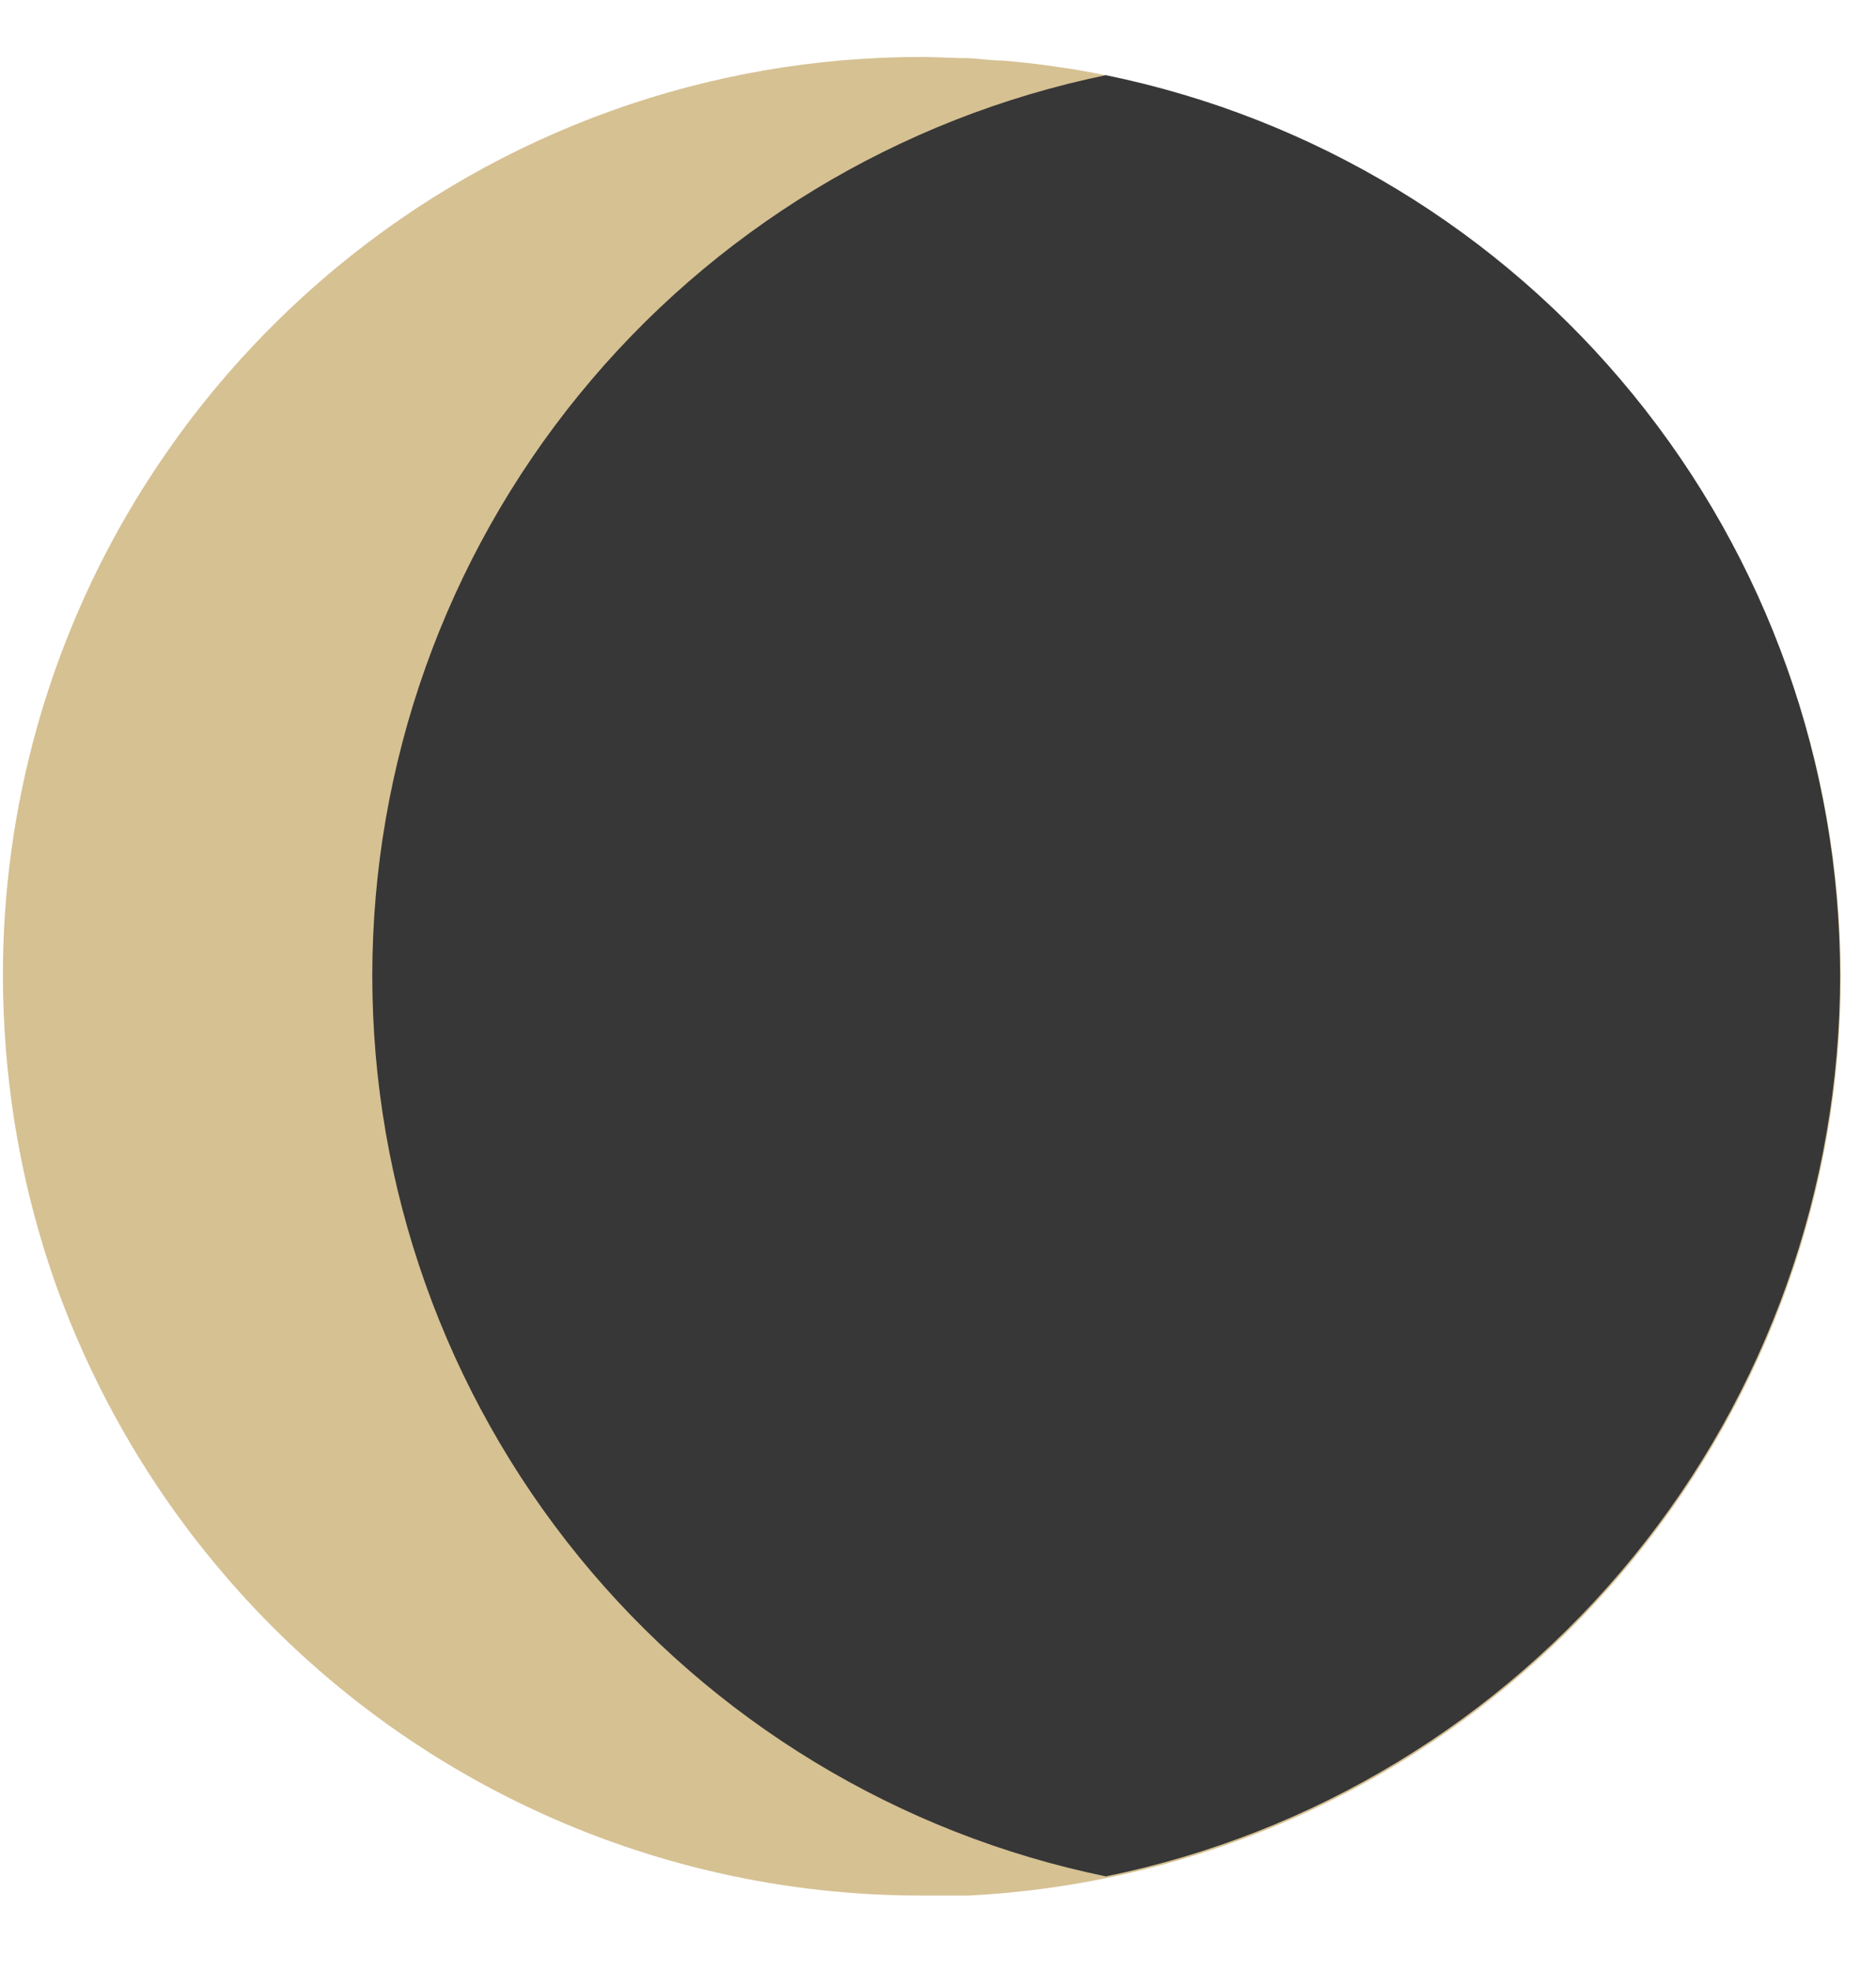
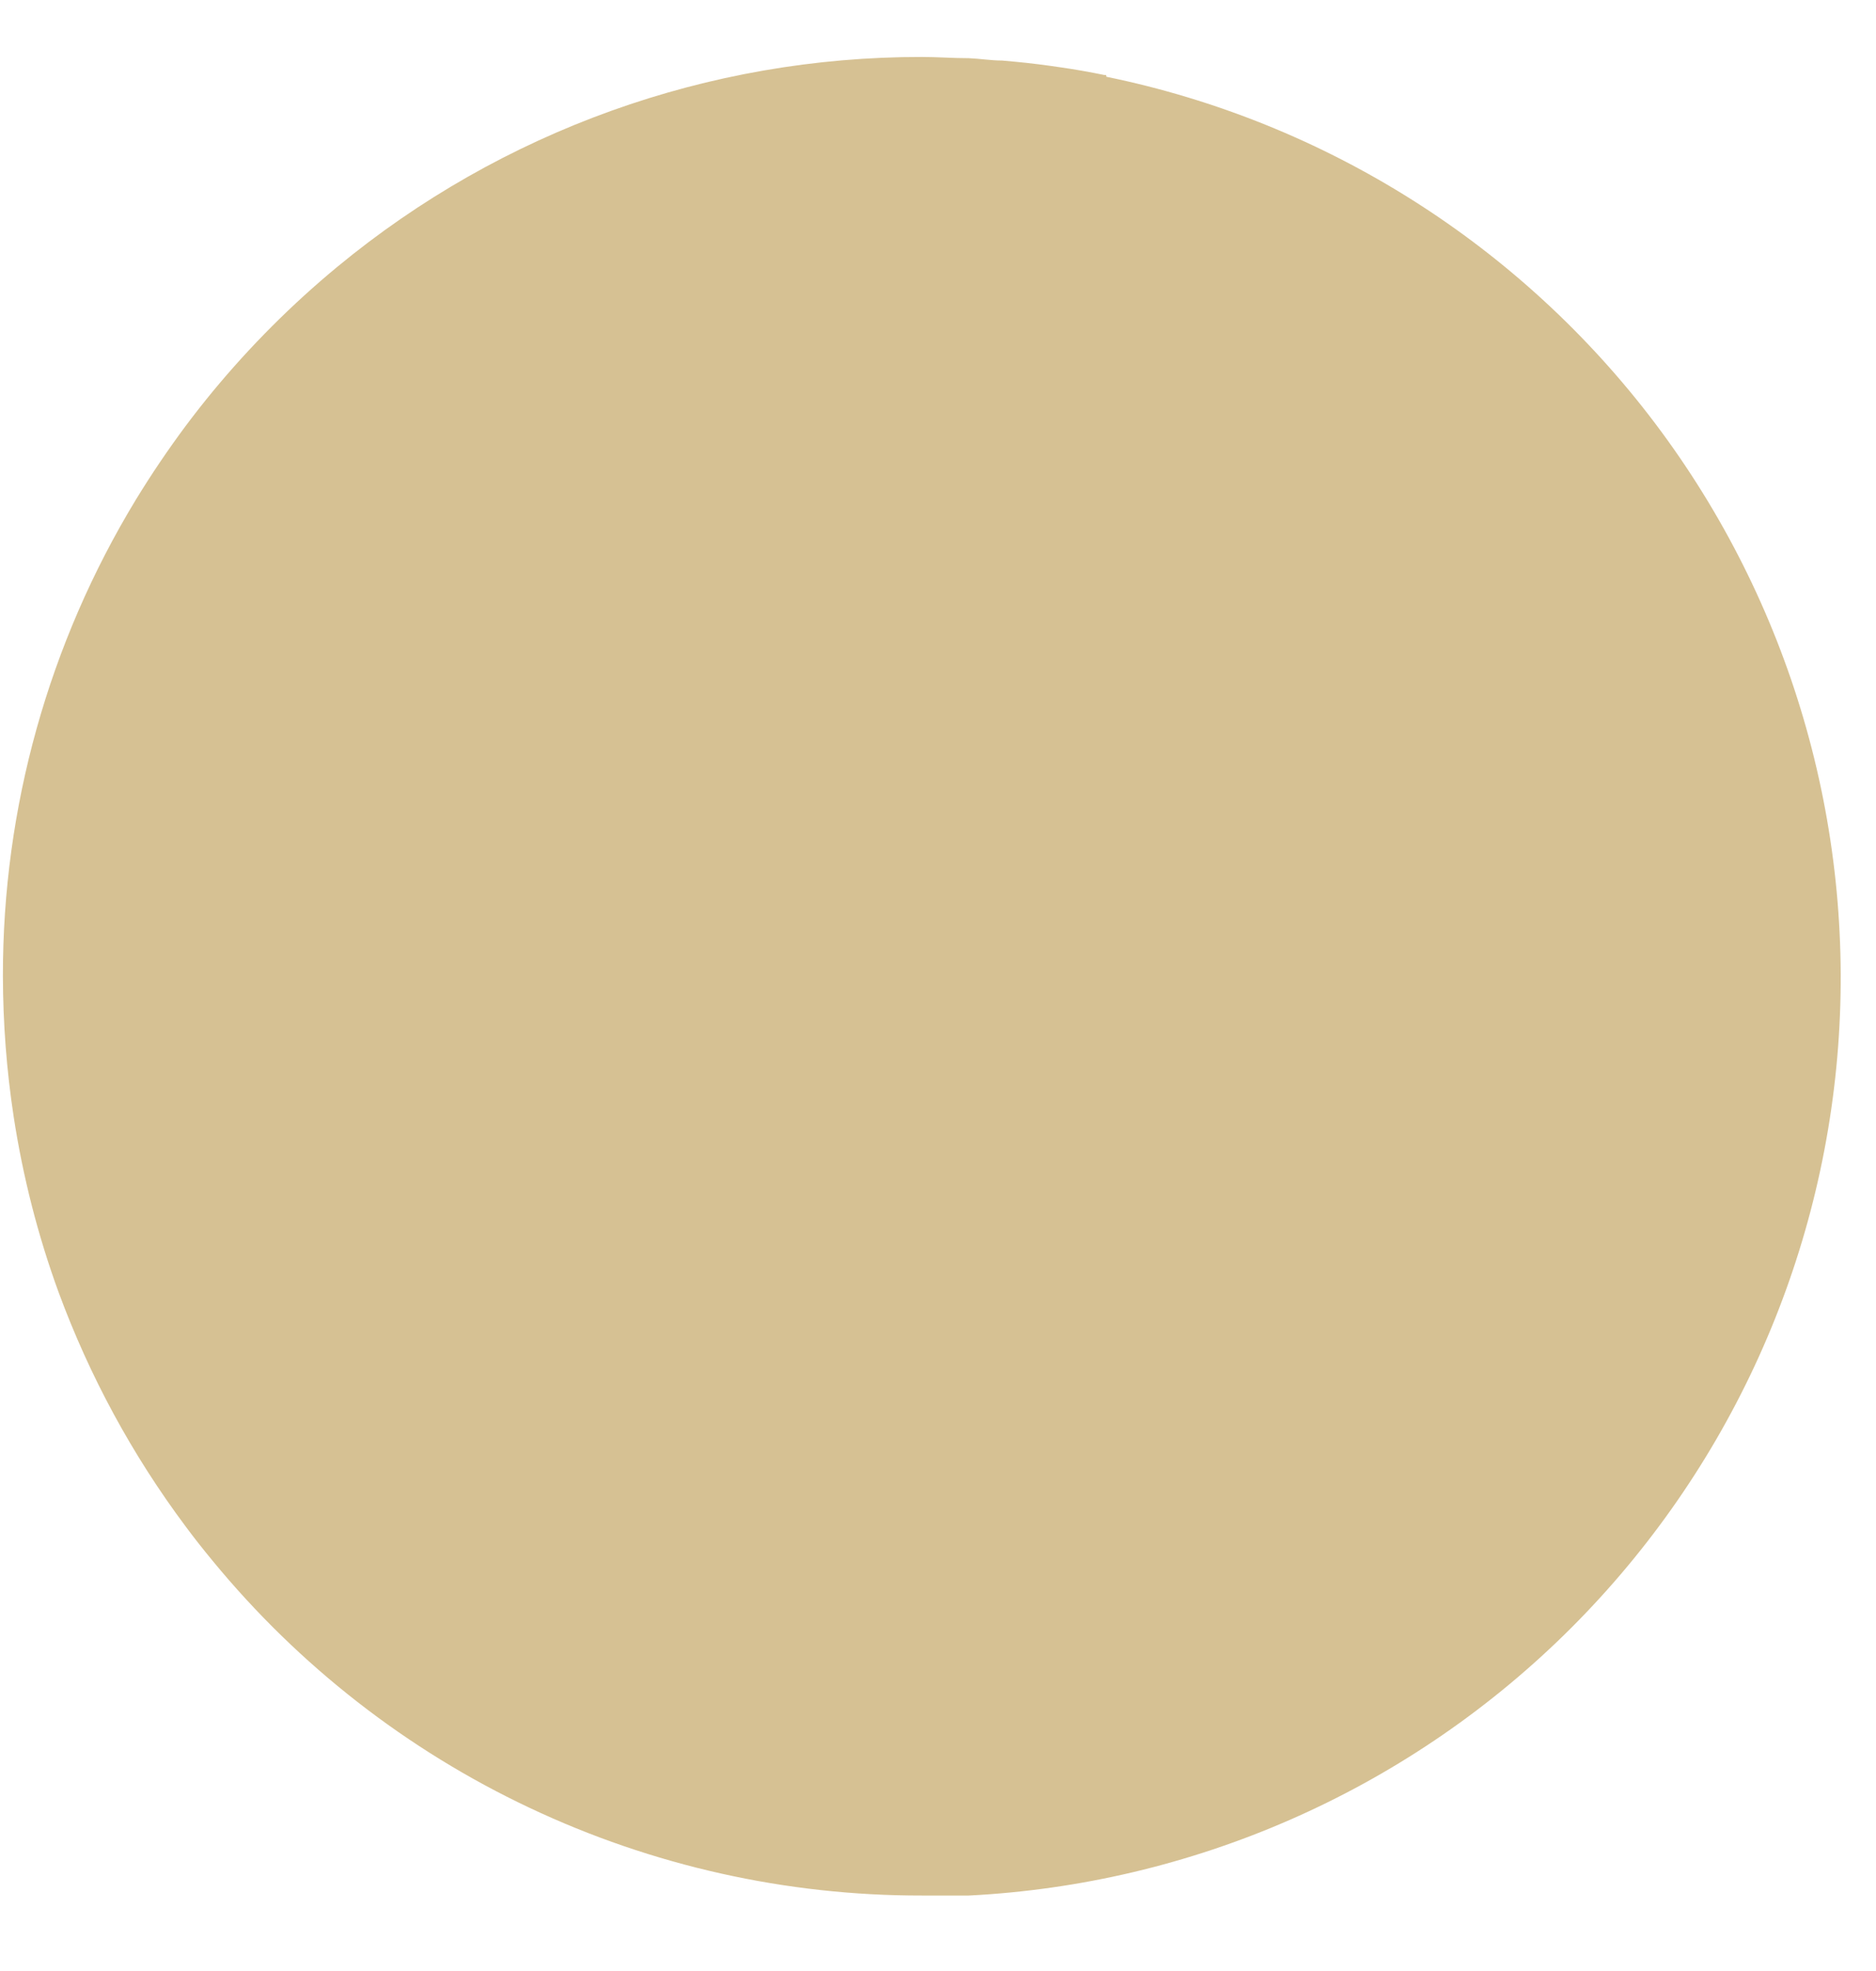
<svg xmlns="http://www.w3.org/2000/svg" width="20" height="21" viewBox="0 0 20 21" fill="none">
-   <path d="M11.792 0.799H11.773C11.62 0.768 11.466 0.74 11.31 0.718C11.15 0.694 10.987 0.673 10.825 0.658L10.683 0.645C10.566 0.645 10.448 0.625 10.329 0.62C10.156 0.62 9.996 0.607 9.827 0.607C7.553 0.604 5.349 1.395 3.596 2.843C3.113 3.242 2.668 3.687 2.268 4.171C2.168 4.292 2.071 4.416 1.978 4.54C1.79 4.793 1.614 5.053 1.449 5.323C0.519 6.853 0.028 8.61 0.031 10.401C0.032 10.901 0.07 11.4 0.145 11.893C0.243 12.533 0.403 13.162 0.625 13.769C0.954 14.661 1.409 15.501 1.978 16.262C2.071 16.388 2.168 16.51 2.268 16.631C3.186 17.747 4.34 18.646 5.647 19.262C6.954 19.879 8.382 20.198 9.827 20.196C9.923 20.196 10.02 20.196 10.115 20.196C10.21 20.196 10.258 20.196 10.329 20.196C12.71 20.075 14.964 19.089 16.67 17.424C18.375 15.759 19.416 13.53 19.596 11.153C19.775 8.776 19.082 6.416 17.647 4.513C16.211 2.611 14.131 1.297 11.796 0.818L11.792 0.799Z" fill="#D6C193" />
+   <path d="M11.792 0.799H11.773C11.62 0.768 11.466 0.74 11.31 0.718C11.15 0.694 10.987 0.673 10.825 0.658L10.683 0.645C10.566 0.645 10.448 0.625 10.329 0.62C10.156 0.62 9.996 0.607 9.827 0.607C7.553 0.604 5.349 1.395 3.596 2.843C3.113 3.242 2.668 3.687 2.268 4.171C2.168 4.292 2.071 4.416 1.978 4.54C1.79 4.793 1.614 5.053 1.449 5.323C0.519 6.853 0.028 8.61 0.031 10.401C0.032 10.901 0.07 11.4 0.145 11.893C0.243 12.533 0.403 13.162 0.625 13.769C0.954 14.661 1.409 15.501 1.978 16.262C2.071 16.388 2.168 16.51 2.268 16.631C3.186 17.747 4.34 18.646 5.647 19.262C6.954 19.879 8.382 20.198 9.827 20.196C9.923 20.196 10.02 20.196 10.115 20.196C10.21 20.196 10.258 20.196 10.329 20.196C12.71 20.075 14.964 19.089 16.67 17.424C18.375 15.759 19.416 13.53 19.596 11.153C19.775 8.776 19.082 6.416 17.647 4.513C16.211 2.611 14.131 1.297 11.796 0.818Z" fill="#D6C193" />
  <g style="mix-blend-mode:multiply">
-     <path d="M19.617 10.398C19.616 12.653 18.838 14.84 17.412 16.588C15.986 18.337 14 19.539 11.79 19.992C9.581 19.538 7.597 18.335 6.172 16.587C4.747 14.838 3.969 12.652 3.969 10.397C3.969 8.141 4.747 5.955 6.172 4.207C7.597 2.459 9.581 1.256 11.79 0.801C14.001 1.254 15.986 2.457 17.412 4.206C18.838 5.954 19.617 8.141 19.617 10.398Z" fill="#373737" />
-   </g>
+     </g>
</svg>